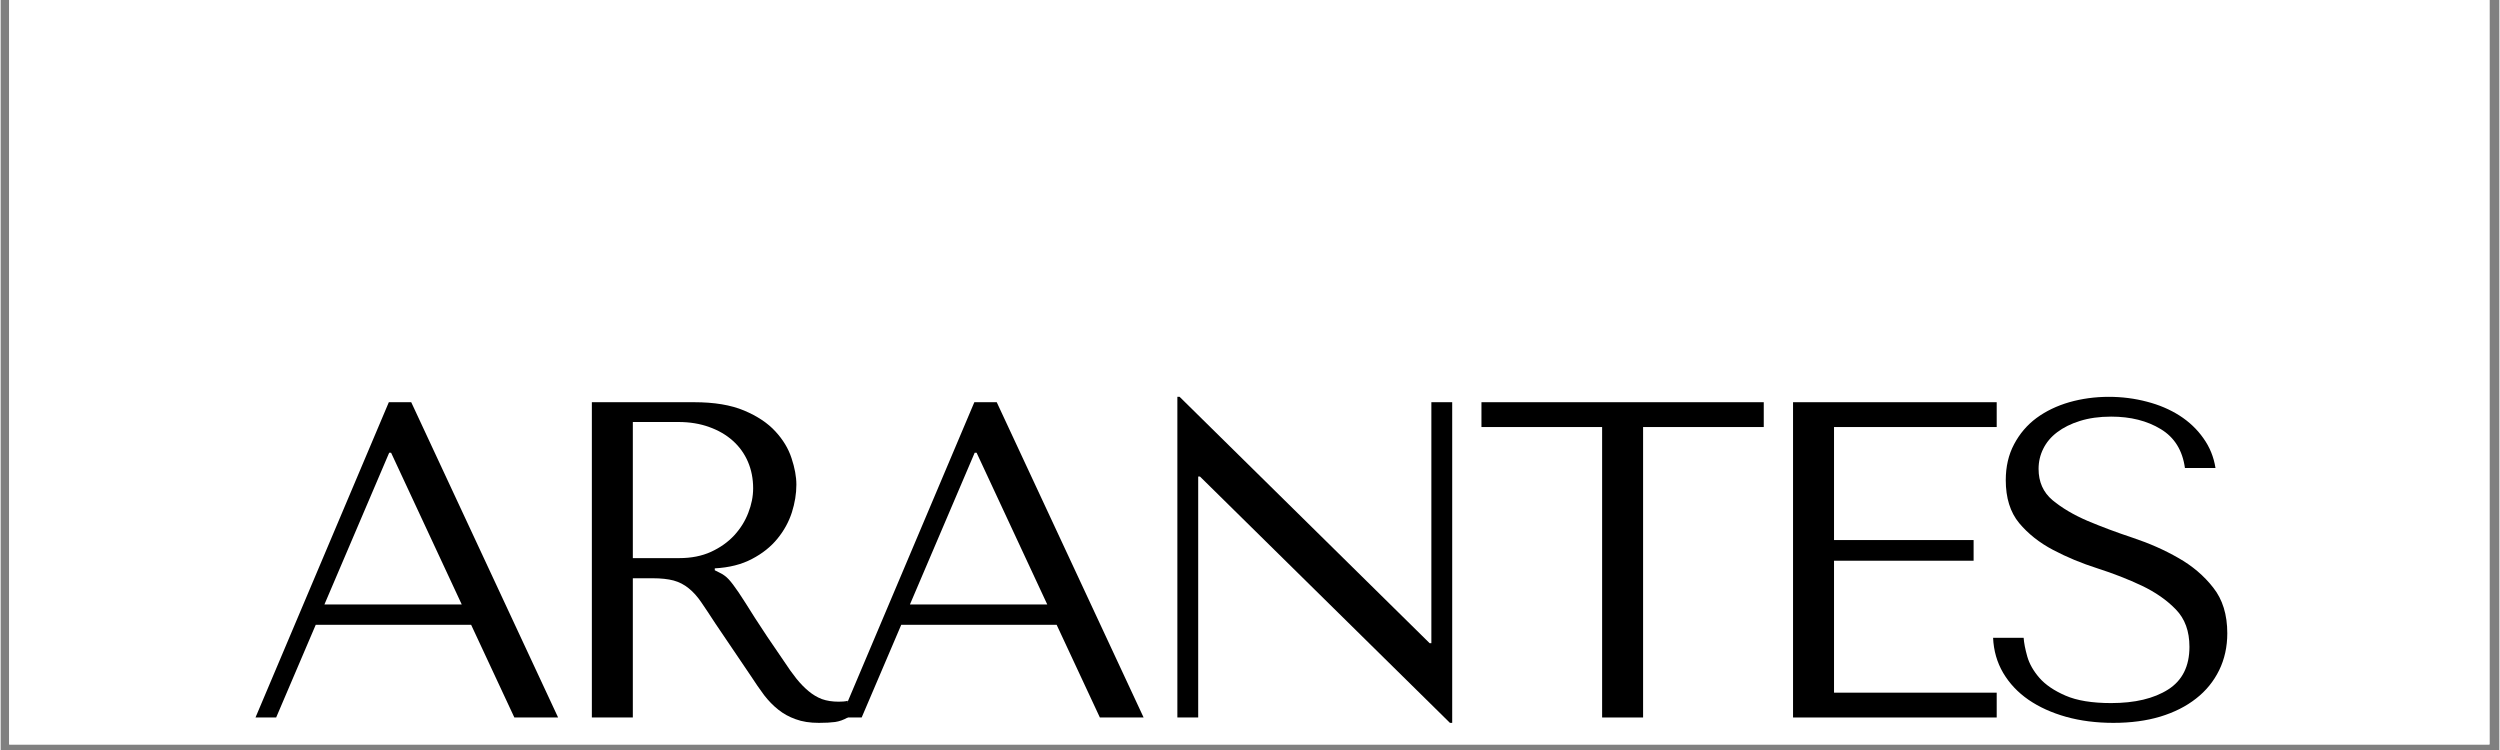
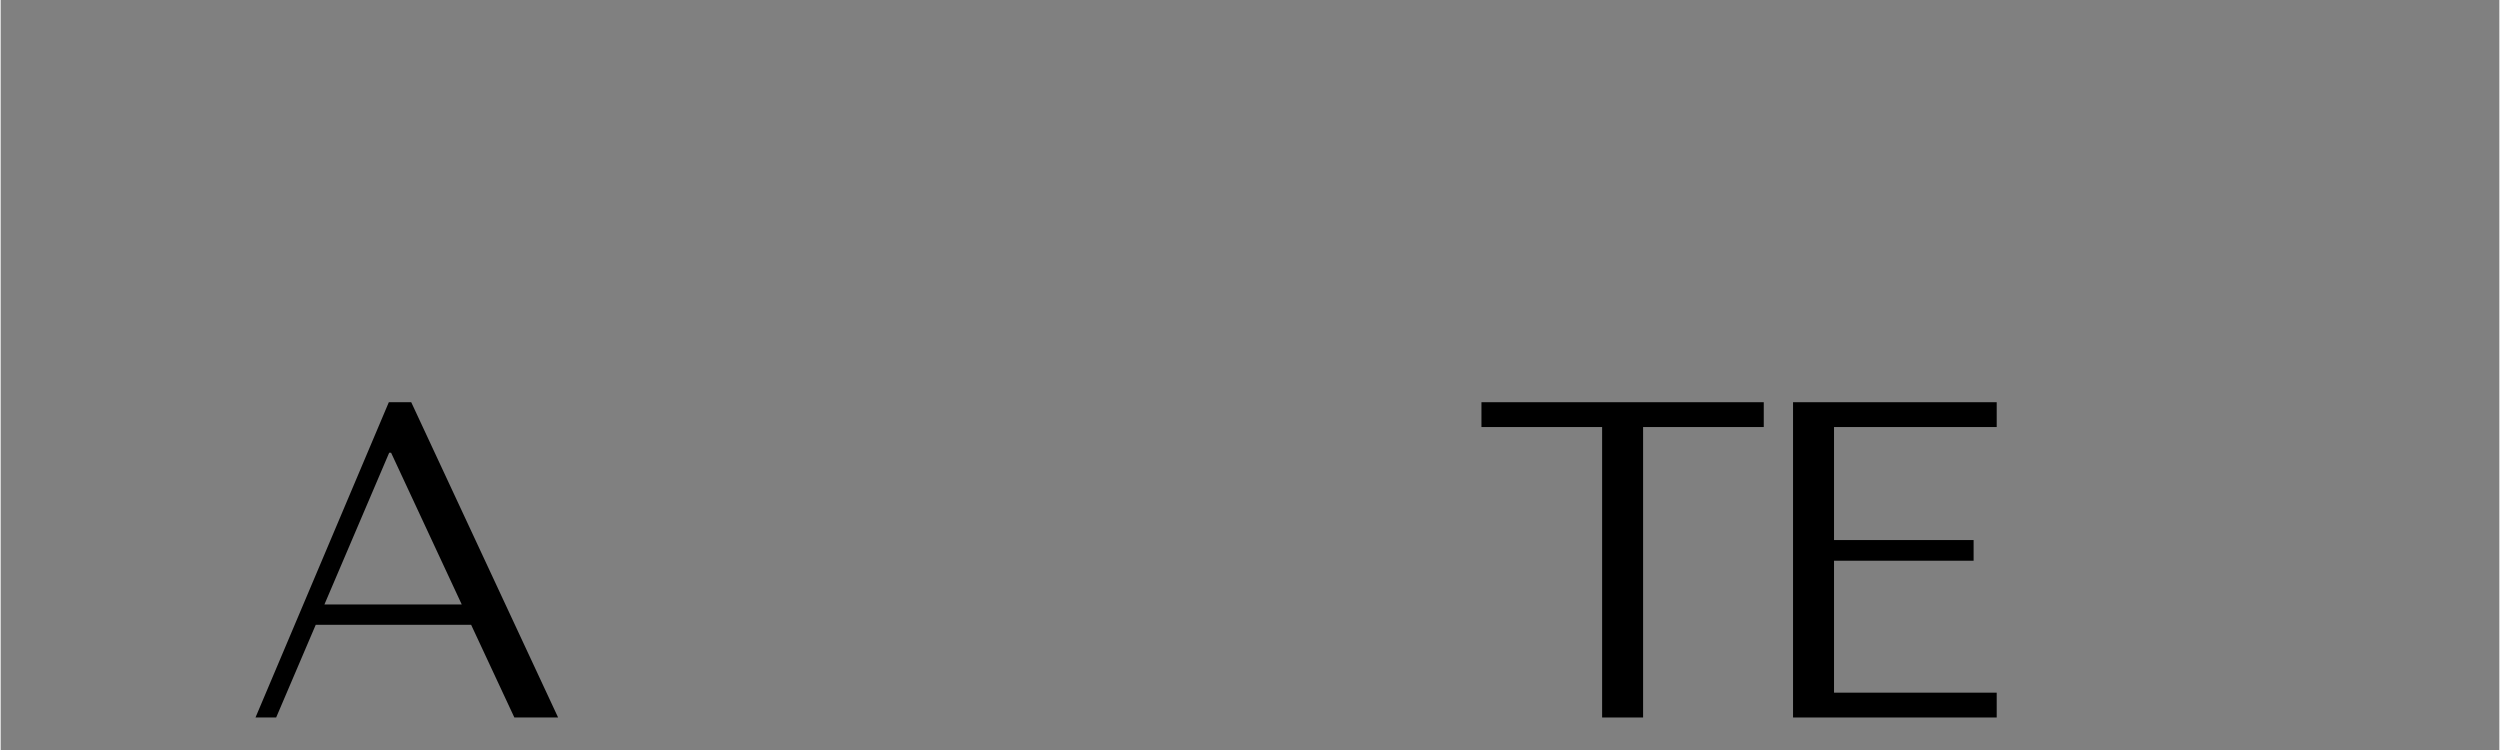
<svg xmlns="http://www.w3.org/2000/svg" version="1.0" preserveAspectRatio="xMidYMid meet" height="90" viewBox="0 0 224.88 67.5" zoomAndPan="magnify" width="300">
  <rect x="0" y="0" width="224.88" height="67.5" fill="#808080" stroke="none" />
  <defs>
    <g />
    <clipPath id="f22ac0fb9c">
-       <path clip-rule="nonzero" d="M 0.766 0 L 223.992 0 L 223.992 67.004 L 0.766 67.004 Z M 0.766 0" />
-     </clipPath>
+       </clipPath>
  </defs>
  <g clip-path="url(#f22ac0fb9c)">
-     <path fill-rule="nonzero" fill-opacity="1" d="M 0.766 0 L 224.113 0 L 224.113 67.004 L 0.766 67.004 Z M 0.766 0" fill="#ffffff" />
+     <path fill-rule="nonzero" fill-opacity="1" d="M 0.766 0 L 224.113 0 L 224.113 67.004 L 0.766 67.004 M 0.766 0" fill="#ffffff" />
    <path fill-rule="nonzero" fill-opacity="1" d="M 0.766 0 L 224.113 0 L 224.113 67.004 L 0.766 67.004 Z M 0.766 0" fill="#ffffff" />
  </g>
  <g fill-opacity="1" fill="#000000">
    <g transform="translate(21.716, 64.574)">
      <g>
        <path d="M 20.625 -8.344 L 24.516 0 L 28.453 0 L 15.234 -28.375 L 13.219 -28.375 L 1.219 0 L 3.078 0 L 6.641 -8.344 Z M 19.781 -10.172 L 7.422 -10.172 L 13.25 -23.828 L 13.422 -23.828 Z M 19.781 -10.172" />
      </g>
    </g>
  </g>
  <g fill-opacity="1" fill="#000000">
    <g transform="translate(48.348, 64.574)">
      <g>
-         <path d="M 4.859 -28.375 L 4.859 0 L 8.547 0 L 8.547 -12.531 L 10.328 -12.531 C 11.086 -12.531 11.719 -12.461 12.219 -12.328 C 12.719 -12.191 13.172 -11.957 13.578 -11.625 C 13.984 -11.301 14.359 -10.883 14.703 -10.375 C 15.055 -9.863 15.477 -9.227 15.969 -8.469 L 19.172 -3.734 C 19.578 -3.109 19.973 -2.535 20.359 -2.016 C 20.754 -1.504 21.18 -1.066 21.641 -0.703 C 22.098 -0.336 22.617 -0.051 23.203 0.156 C 23.785 0.375 24.484 0.484 25.297 0.484 C 25.891 0.484 26.375 0.457 26.75 0.406 C 27.125 0.352 27.504 0.219 27.891 0 L 27.891 -1.5 C 27.754 -1.469 27.617 -1.445 27.484 -1.438 C 27.348 -1.426 27.211 -1.422 27.078 -1.422 C 26.504 -1.422 26 -1.5 25.562 -1.656 C 25.133 -1.82 24.734 -2.062 24.359 -2.375 C 23.984 -2.688 23.617 -3.062 23.266 -3.5 C 22.91 -3.945 22.547 -4.457 22.172 -5.031 C 21.035 -6.676 20.156 -7.988 19.531 -8.969 C 18.914 -9.957 18.426 -10.723 18.062 -11.266 C 17.695 -11.805 17.398 -12.195 17.172 -12.438 C 16.941 -12.688 16.66 -12.891 16.328 -13.047 L 15.922 -13.25 L 15.922 -13.422 C 17.223 -13.492 18.336 -13.773 19.266 -14.266 C 20.203 -14.754 20.969 -15.363 21.562 -16.094 C 22.156 -16.82 22.586 -17.609 22.859 -18.453 C 23.129 -19.305 23.266 -20.141 23.266 -20.953 C 23.266 -21.68 23.117 -22.477 22.828 -23.344 C 22.547 -24.207 22.062 -25.008 21.375 -25.75 C 20.688 -26.5 19.75 -27.125 18.562 -27.625 C 17.375 -28.125 15.875 -28.375 14.062 -28.375 Z M 8.547 -26.594 L 12.641 -26.594 C 13.672 -26.594 14.598 -26.441 15.422 -26.141 C 16.242 -25.848 16.953 -25.438 17.547 -24.906 C 18.141 -24.375 18.594 -23.742 18.906 -23.016 C 19.219 -22.285 19.375 -21.488 19.375 -20.625 C 19.375 -19.895 19.227 -19.16 18.938 -18.422 C 18.656 -17.68 18.234 -17.004 17.672 -16.391 C 17.109 -15.785 16.41 -15.289 15.578 -14.906 C 14.754 -14.531 13.805 -14.344 12.734 -14.344 L 8.547 -14.344 Z M 8.547 -26.594" />
-       </g>
+         </g>
    </g>
  </g>
  <g fill-opacity="1" fill="#000000">
    <g transform="translate(74.412, 64.574)">
      <g>
-         <path d="M 20.625 -8.344 L 24.516 0 L 28.453 0 L 15.234 -28.375 L 13.219 -28.375 L 1.219 0 L 3.078 0 L 6.641 -8.344 Z M 19.781 -10.172 L 7.422 -10.172 L 13.25 -23.828 L 13.422 -23.828 Z M 19.781 -10.172" />
-       </g>
+         </g>
    </g>
  </g>
  <g fill-opacity="1" fill="#000000">
    <g transform="translate(101.044, 64.574)">
      <g>
-         <path d="M 27.719 -28.375 L 27.719 -6.688 L 27.562 -6.688 L 5.062 -28.859 L 4.859 -28.859 L 4.859 0 L 6.734 0 L 6.734 -21.688 L 6.891 -21.688 L 29.391 0.484 L 29.594 0.484 L 29.594 -28.375 Z M 27.719 -28.375" />
-       </g>
+         </g>
    </g>
  </g>
  <g fill-opacity="1" fill="#000000">
    <g transform="translate(132.459, 64.574)">
      <g>
        <path d="M 15.359 0 L 15.359 -26.141 L 26.219 -26.141 L 26.219 -28.375 L 0.812 -28.375 L 0.812 -26.141 L 11.672 -26.141 L 11.672 0 Z M 15.359 0" />
      </g>
    </g>
  </g>
  <g fill-opacity="1" fill="#000000">
    <g transform="translate(156.455, 64.574)">
      <g>
        <path d="M 4.859 -28.375 L 4.859 0 L 23.188 0 L 23.188 -2.234 L 8.547 -2.234 L 8.547 -14.109 L 21.109 -14.109 L 21.109 -15.969 L 8.547 -15.969 L 8.547 -26.141 L 23.188 -26.141 L 23.188 -28.375 Z M 4.859 -28.375" />
      </g>
    </g>
  </g>
  <g fill-opacity="1" fill="#000000">
    <g transform="translate(177.818, 64.574)">
      <g>
-         <path d="M 1.5 -7.172 C 1.551 -6.016 1.852 -4.961 2.406 -4.016 C 2.969 -3.066 3.727 -2.258 4.688 -1.594 C 5.645 -0.938 6.77 -0.426 8.062 -0.062 C 9.363 0.301 10.785 0.484 12.328 0.484 C 13.891 0.484 15.297 0.297 16.547 -0.078 C 17.805 -0.461 18.879 -1.004 19.766 -1.703 C 20.66 -2.398 21.352 -3.25 21.844 -4.25 C 22.332 -5.25 22.578 -6.359 22.578 -7.578 C 22.578 -9.254 22.156 -10.625 21.312 -11.688 C 20.477 -12.758 19.43 -13.648 18.172 -14.359 C 16.922 -15.078 15.555 -15.68 14.078 -16.172 C 12.609 -16.66 11.242 -17.172 9.984 -17.703 C 8.734 -18.242 7.688 -18.863 6.844 -19.562 C 6.008 -20.27 5.594 -21.207 5.594 -22.375 C 5.594 -23.02 5.734 -23.625 6.016 -24.188 C 6.297 -24.758 6.711 -25.254 7.266 -25.672 C 7.828 -26.098 8.508 -26.438 9.312 -26.688 C 10.125 -26.945 11.062 -27.078 12.125 -27.078 C 13.875 -27.078 15.363 -26.703 16.594 -25.953 C 17.82 -25.211 18.547 -24.047 18.766 -22.453 L 21.516 -22.453 C 21.359 -23.453 20.992 -24.348 20.422 -25.141 C 19.859 -25.941 19.145 -26.617 18.281 -27.172 C 17.414 -27.723 16.438 -28.141 15.344 -28.422 C 14.25 -28.711 13.109 -28.859 11.922 -28.859 C 10.672 -28.859 9.484 -28.695 8.359 -28.375 C 7.242 -28.051 6.258 -27.578 5.406 -26.953 C 4.562 -26.328 3.891 -25.539 3.391 -24.594 C 2.891 -23.656 2.641 -22.578 2.641 -21.359 C 2.641 -19.766 3.039 -18.477 3.844 -17.5 C 4.656 -16.531 5.676 -15.723 6.906 -15.078 C 8.133 -14.43 9.461 -13.879 10.891 -13.422 C 12.328 -12.961 13.66 -12.441 14.891 -11.859 C 16.117 -11.273 17.141 -10.562 17.953 -9.719 C 18.766 -8.883 19.172 -7.766 19.172 -6.359 C 19.172 -4.609 18.531 -3.328 17.25 -2.516 C 15.969 -1.703 14.258 -1.297 12.125 -1.297 C 10.414 -1.297 9.047 -1.52 8.016 -1.969 C 6.992 -2.414 6.211 -2.945 5.672 -3.562 C 5.129 -4.188 4.766 -4.828 4.578 -5.484 C 4.391 -6.148 4.281 -6.711 4.25 -7.172 Z M 1.5 -7.172" />
-       </g>
+         </g>
    </g>
  </g>
</svg>